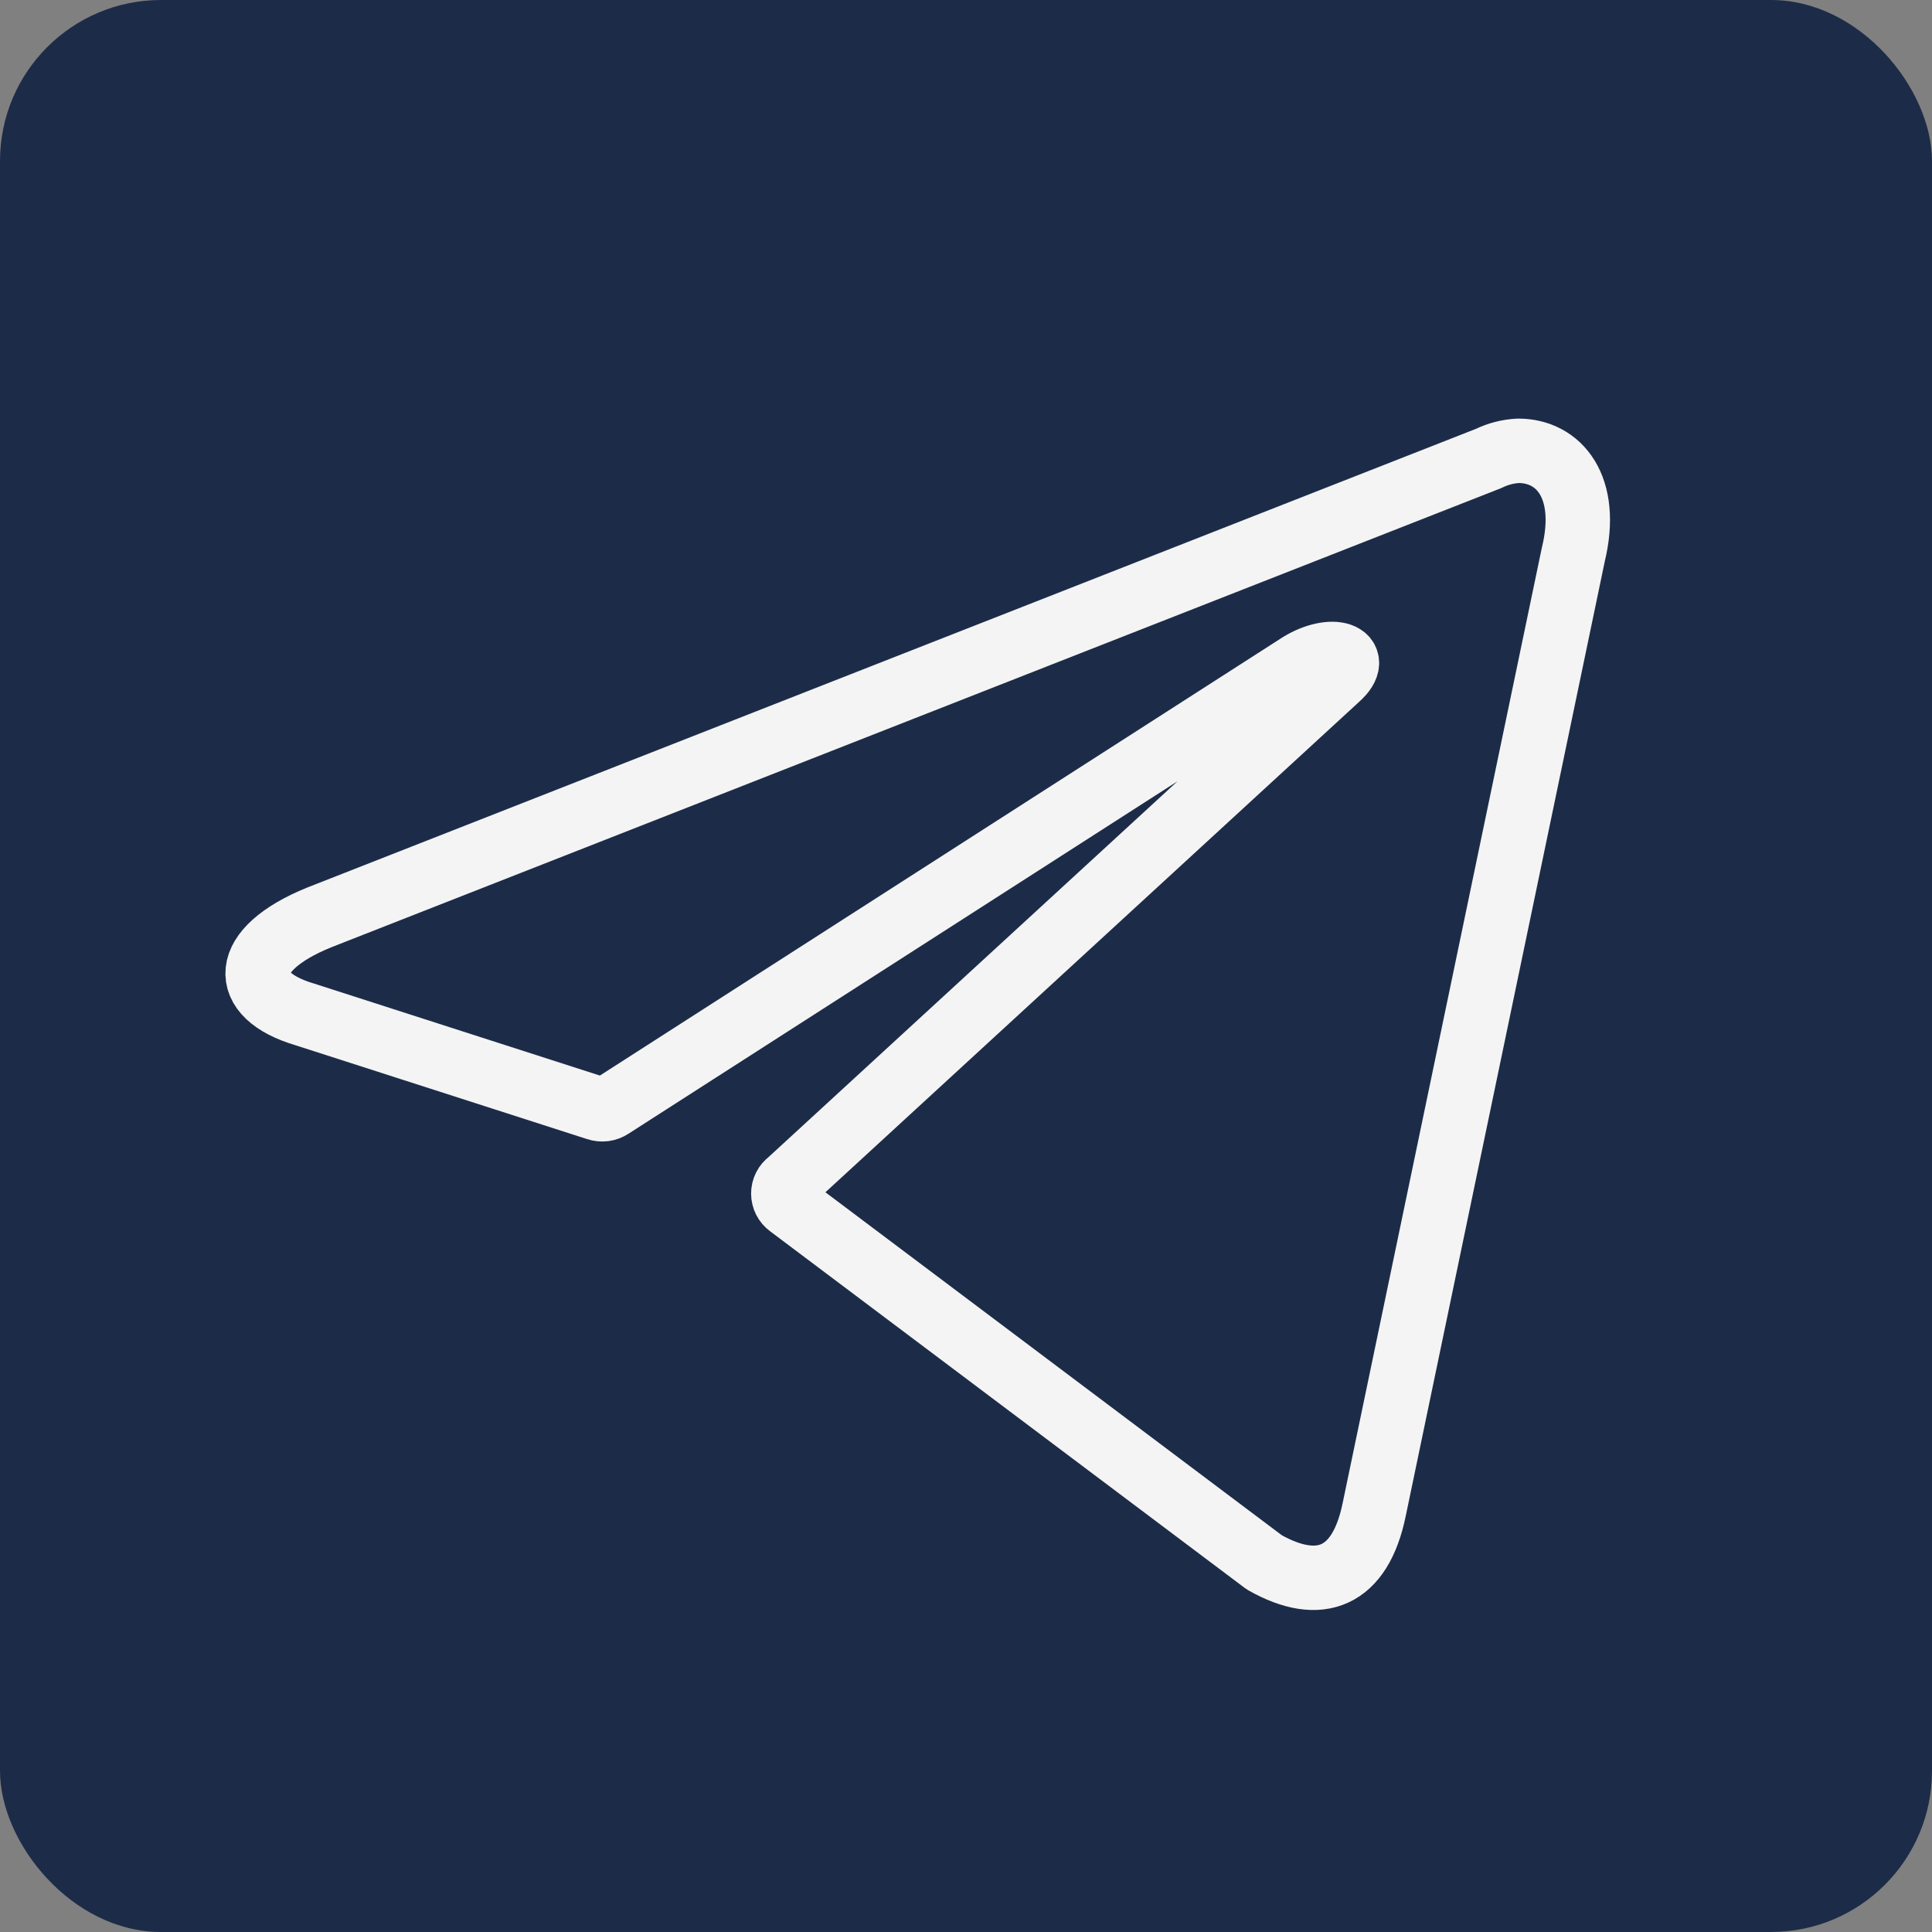
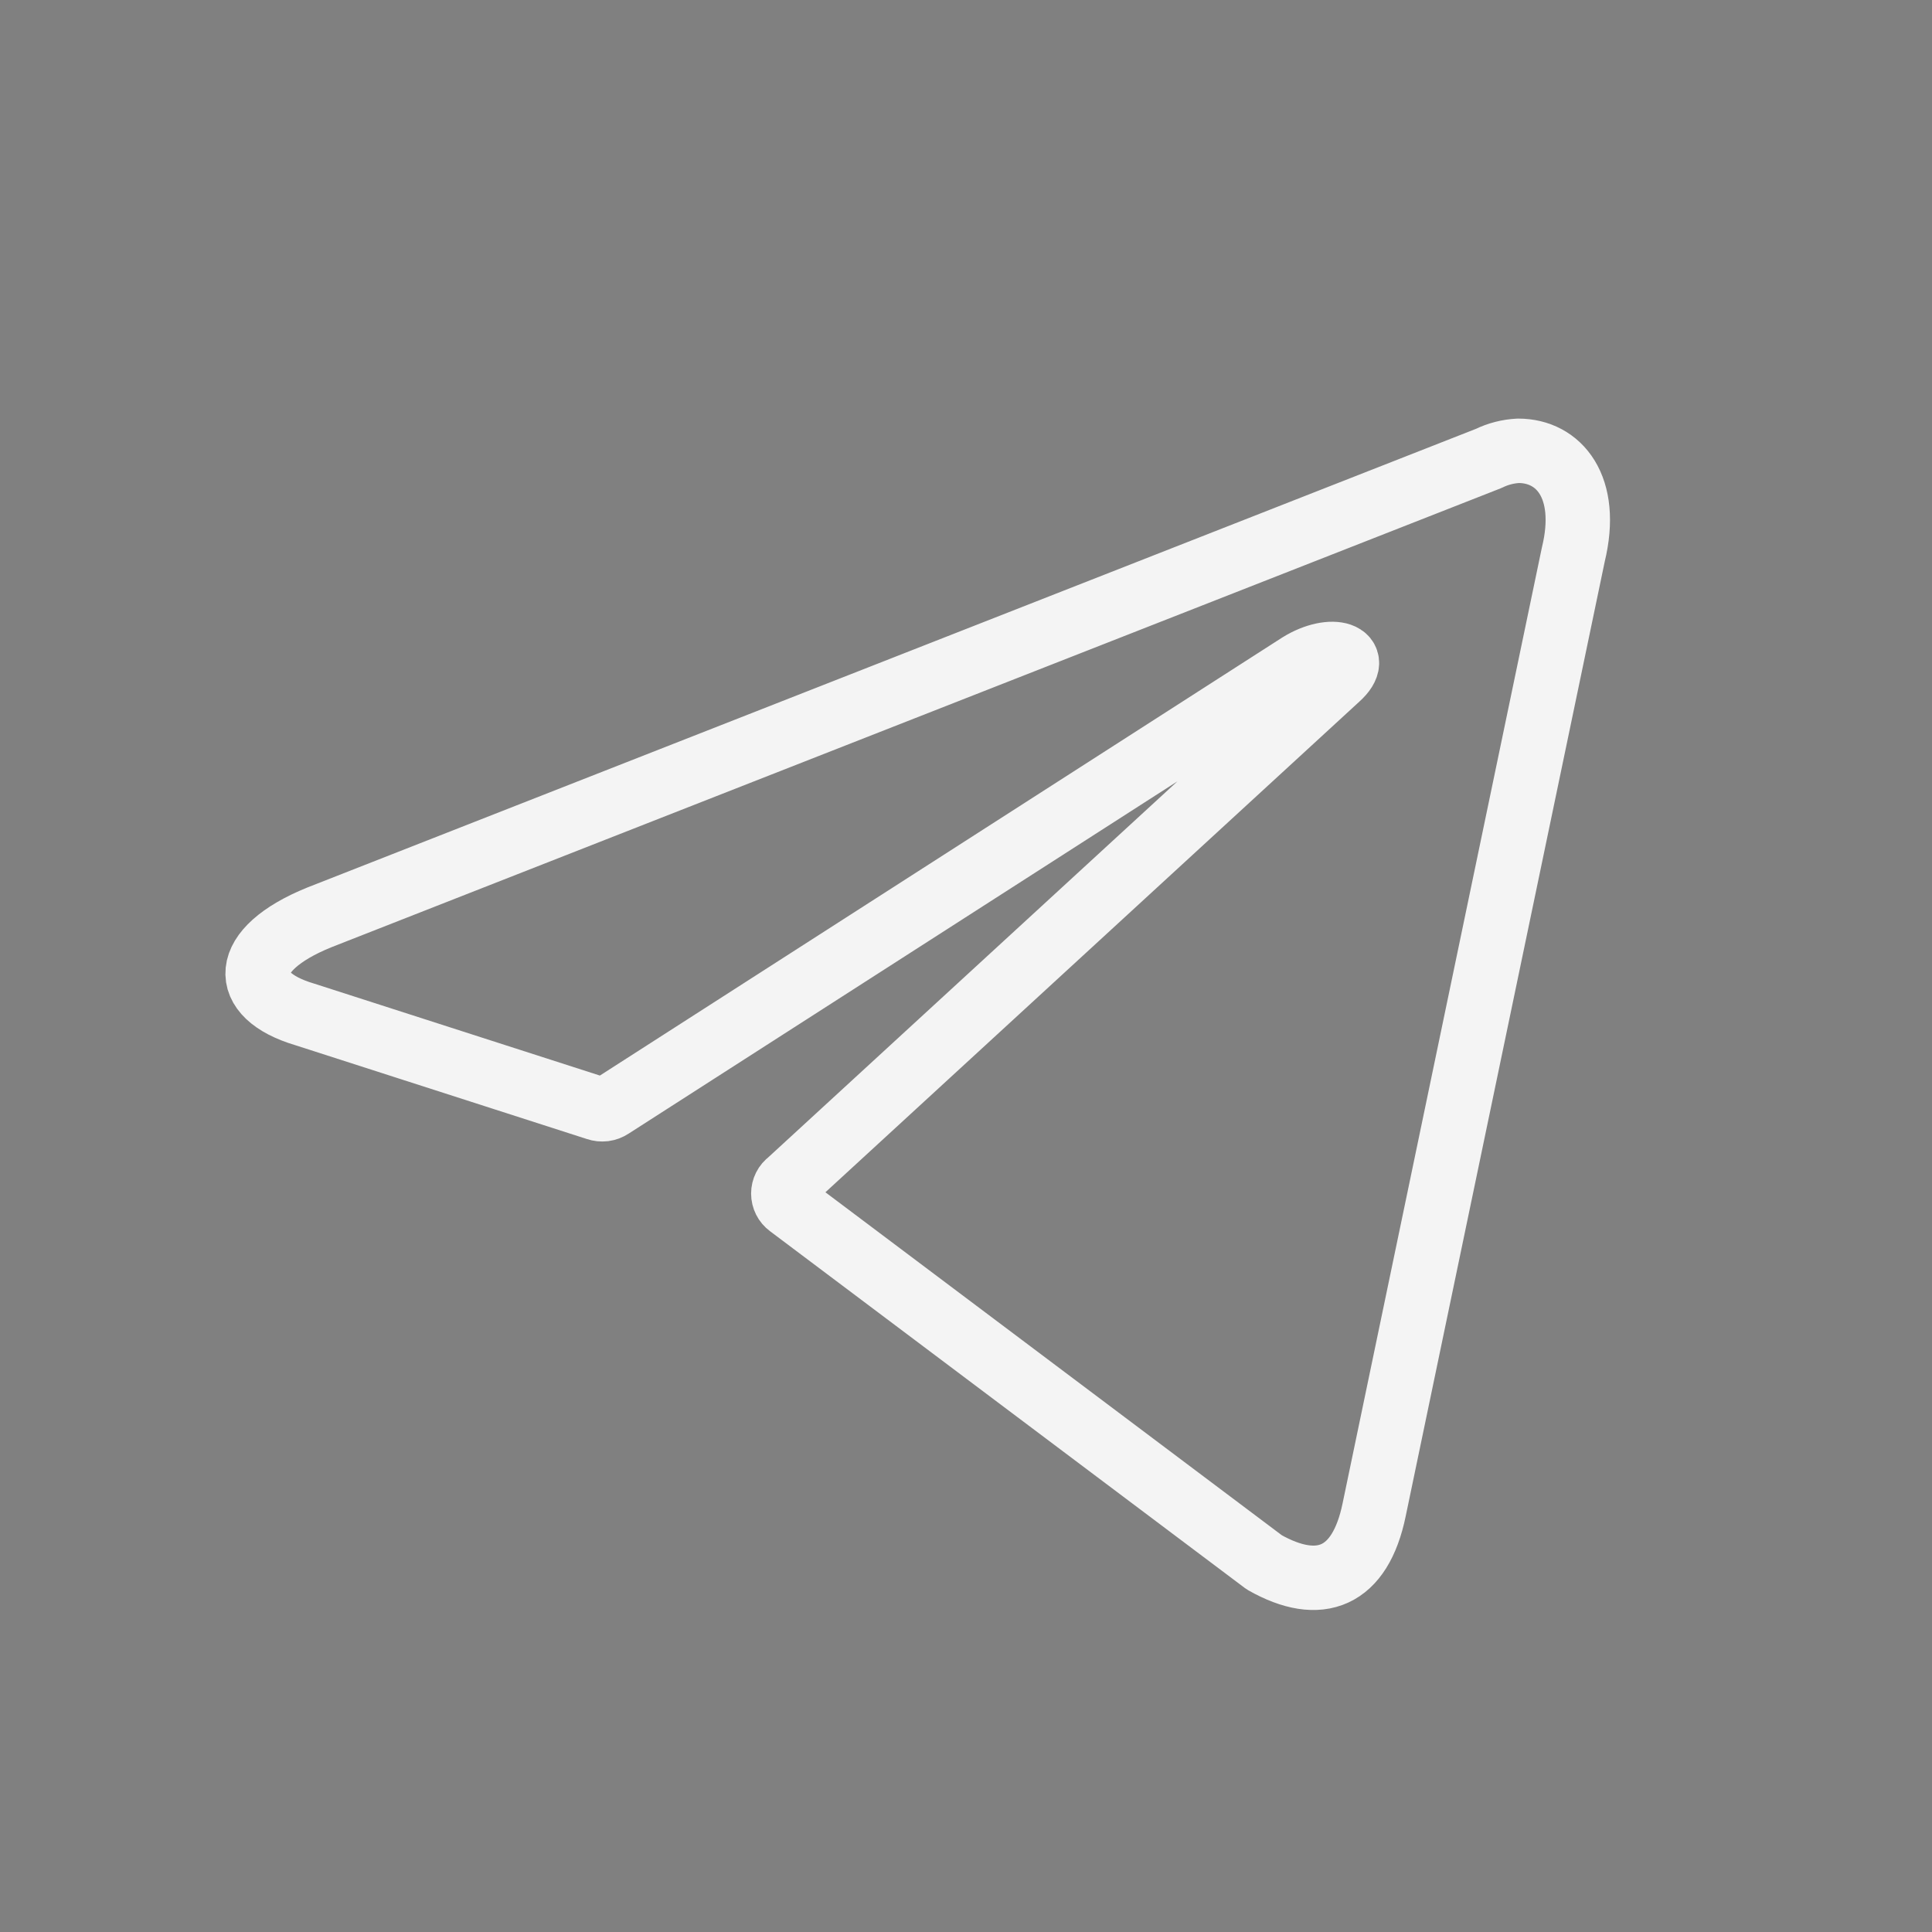
<svg xmlns="http://www.w3.org/2000/svg" width="60" height="60" viewBox="0 0 60 60" fill="none">
  <rect x="0" y="0" width="60" height="60" fill="#808080" stroke="none" />
-   <rect width="60" height="60" rx="5" fill="#1C2C48" />
  <path d="M47.153 14C48.417 14 49.37 15.128 48.86 17.225L42.676 46.884C42.243 48.993 40.991 49.5 39.262 48.519L24.511 37.434C24.454 37.392 24.407 37.337 24.375 37.273C24.343 37.209 24.326 37.139 24.326 37.067C24.326 36.995 24.343 36.925 24.375 36.861C24.407 36.797 24.454 36.742 24.511 36.701L41.545 21.048C42.321 20.349 41.379 20.011 40.359 20.642L18.98 34.366C18.916 34.409 18.842 34.437 18.765 34.447C18.688 34.456 18.61 34.448 18.537 34.423L9.46 31.502C7.443 30.904 7.443 29.495 9.915 28.491L46.233 14.237C46.521 14.096 46.834 14.016 47.153 14Z" stroke="#F4F4F4" stroke-width="2" stroke-linecap="round" stroke-linejoin="round" />
</svg>